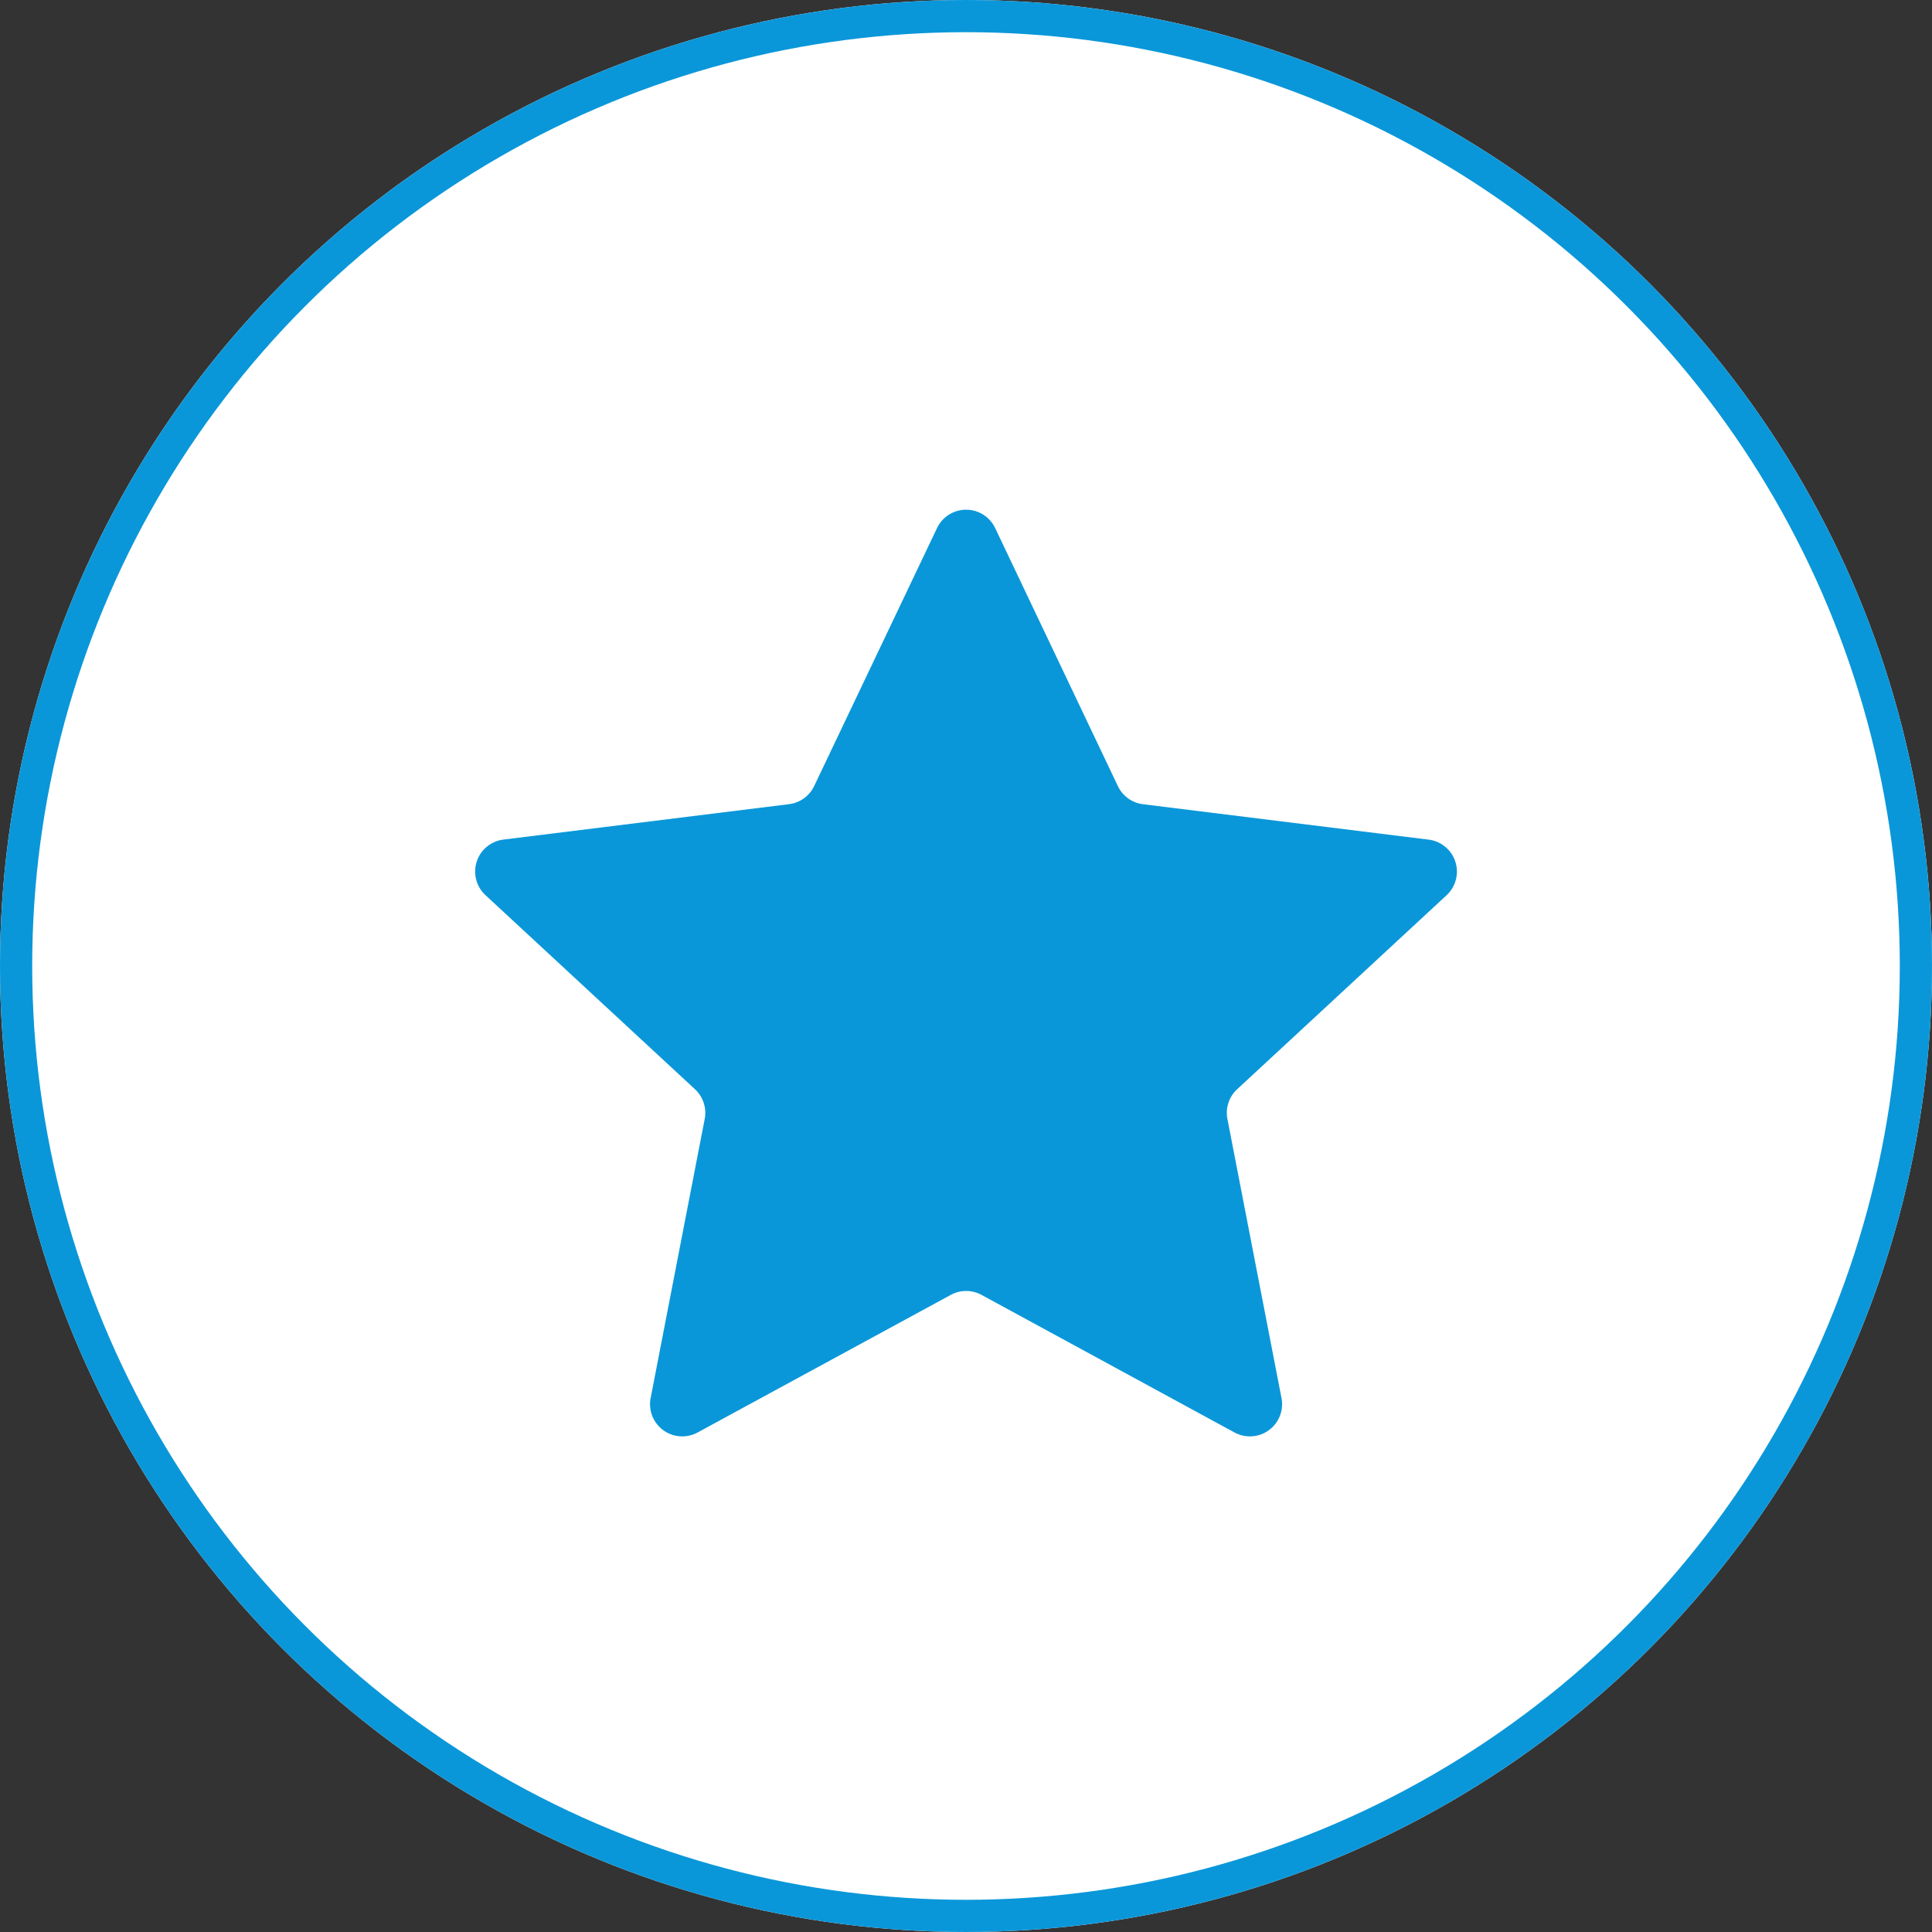
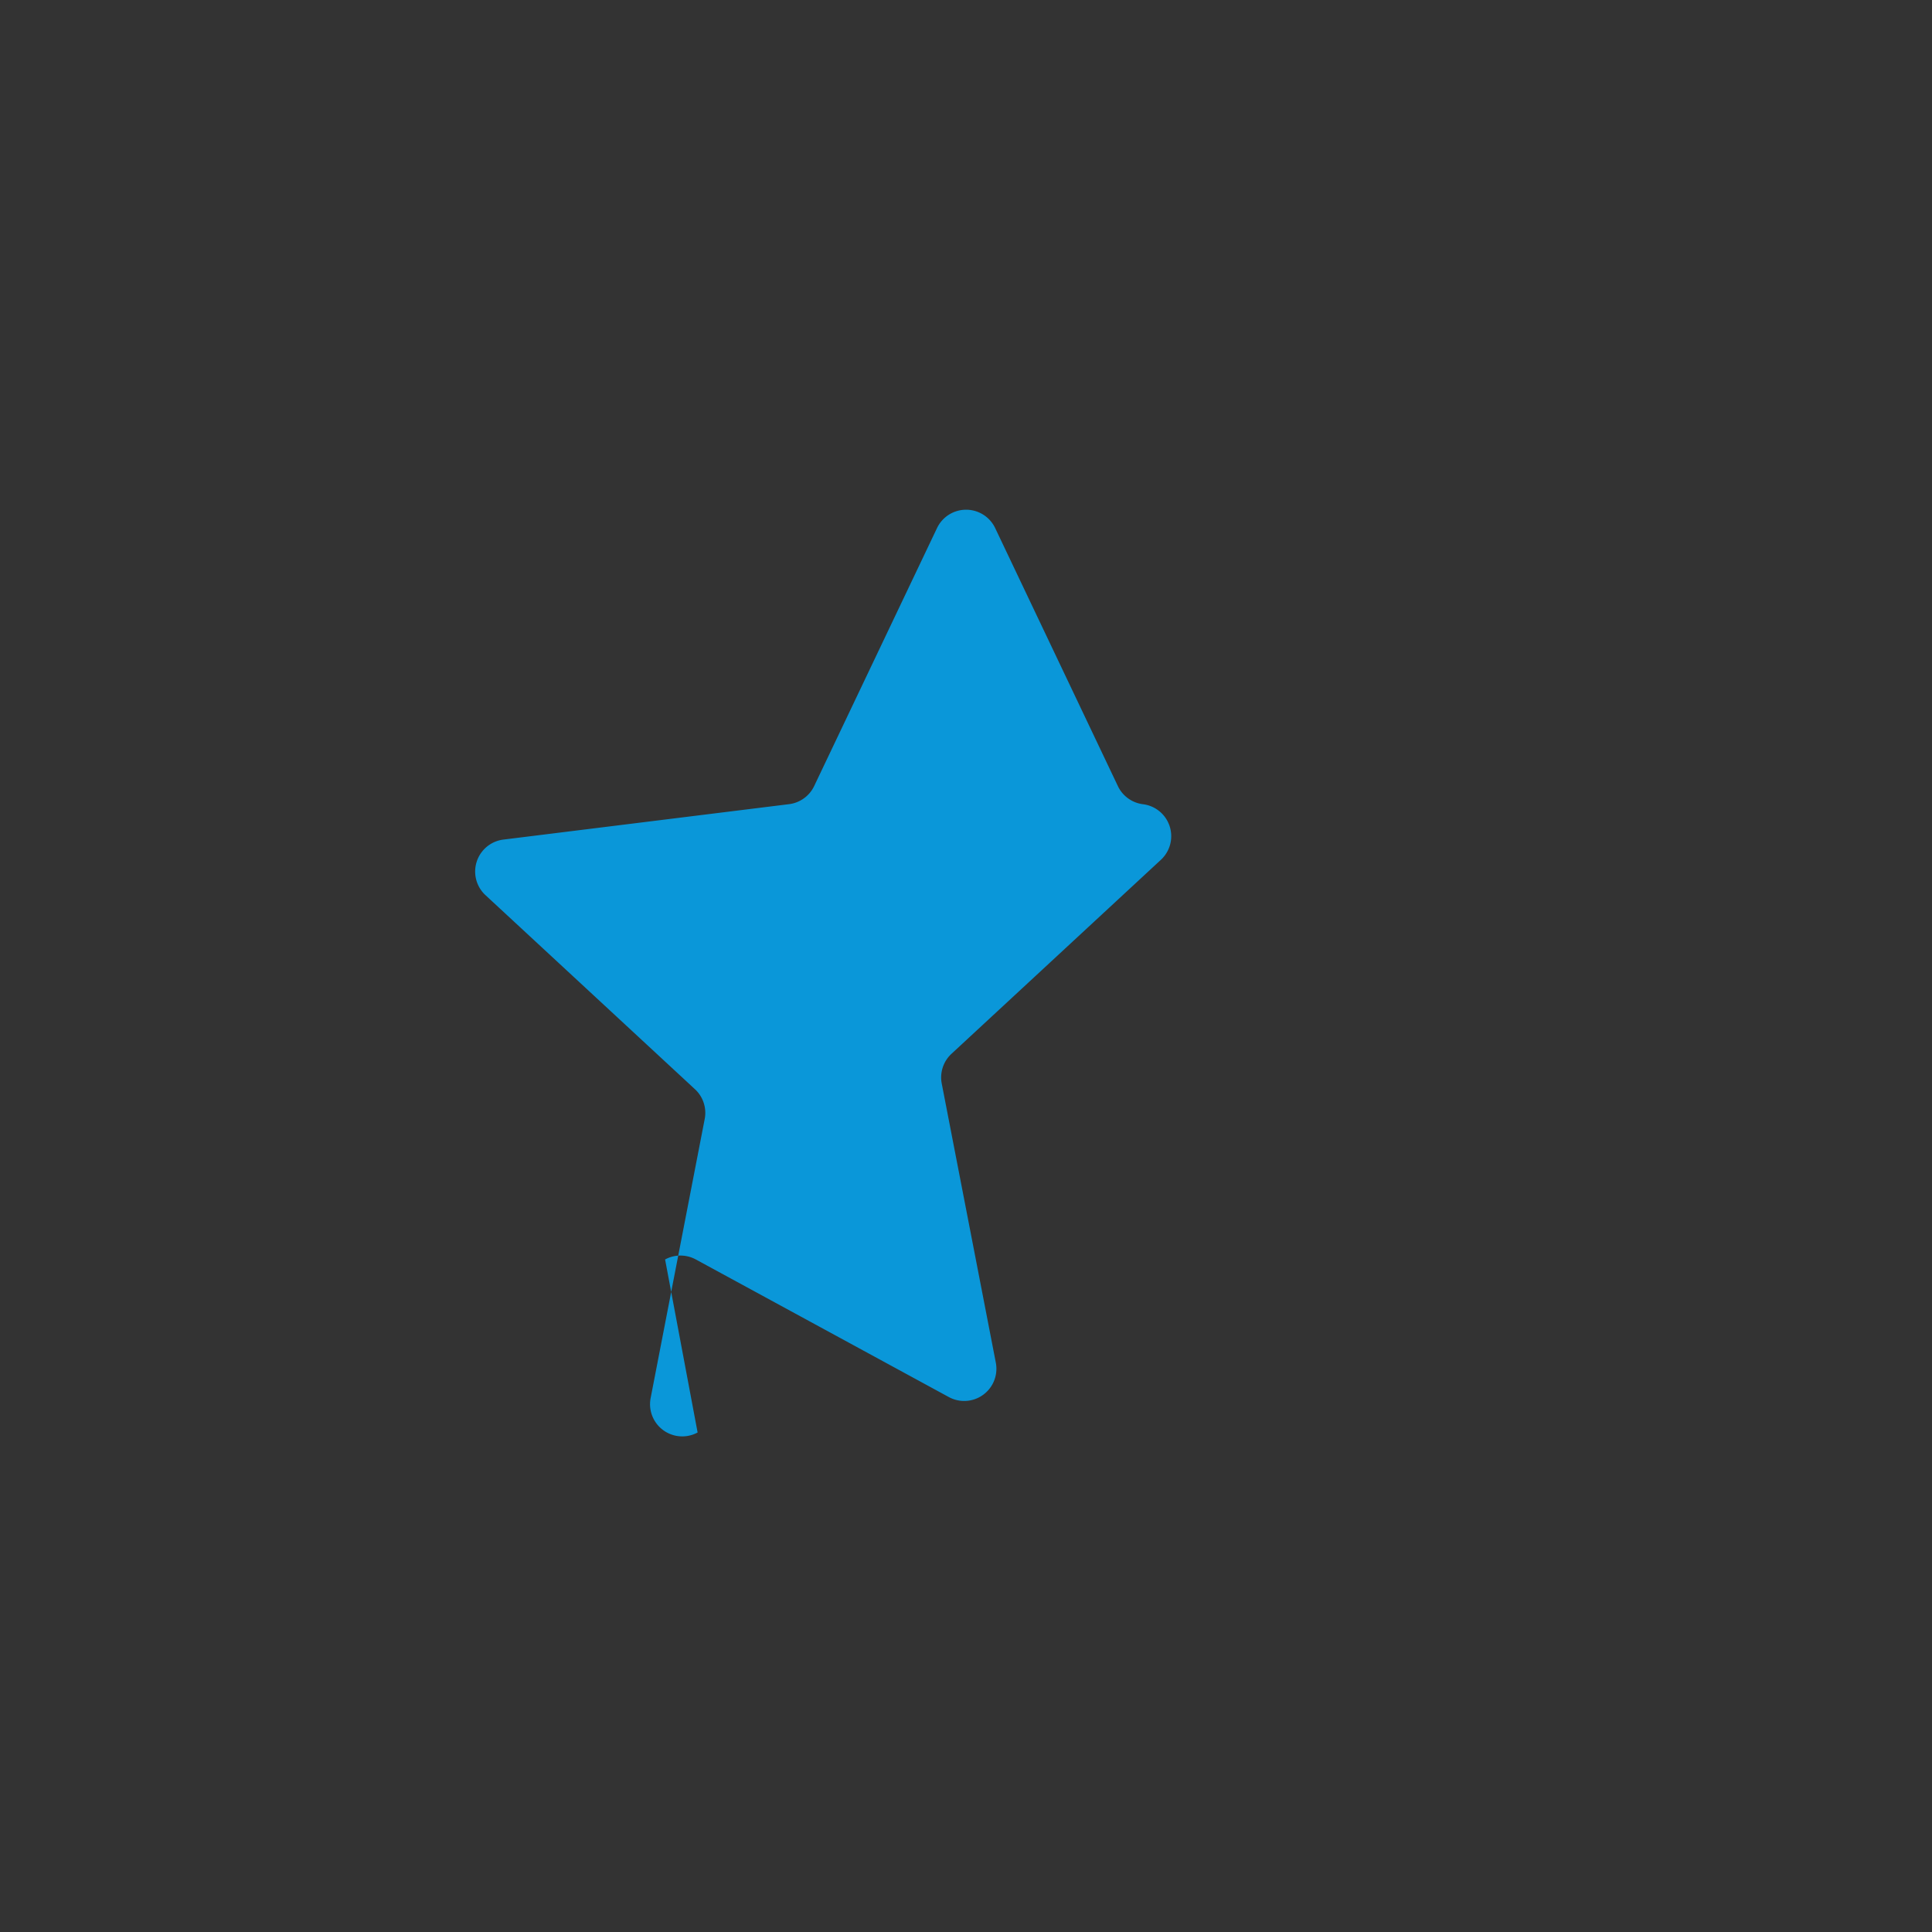
<svg xmlns="http://www.w3.org/2000/svg" width="60" height="60" viewBox="0 0 60 60">
  <rect x="0" y="0" width="60" height="60" fill="#333333" stroke="none" />
  <g id="icon" transform="translate(-235 -3560)">
    <g id="楕円形_426" data-name="楕円形 426" transform="translate(235 3560)" fill="#fff" stroke="#0a97d9" stroke-width="1">
-       <circle cx="30" cy="30" r="30" stroke="none" />
-       <circle cx="30" cy="30" r="29.5" fill="none" />
-     </g>
-     <path id="多角形_23" data-name="多角形 23" d="M15.6,1.9a1,1,0,0,1,1.806,0l3.811,8.013a1,1,0,0,0,.78.563l8.872,1.1a1,1,0,0,1,.556,1.726l-6.506,6.027a1,1,0,0,0-.3.924l1.679,8.665a1,1,0,0,1-1.459,1.069l-7.857-4.273a1,1,0,0,0-.955,0L8.165,29.987a1,1,0,0,1-1.459-1.069l1.679-8.665a1,1,0,0,0-.3-.924L1.577,13.3a1,1,0,0,1,.556-1.726l8.872-1.1a1,1,0,0,0,.78-.563Z" transform="translate(248.5 3574.5)" fill="#0a97d9" />
+       </g>
+     <path id="多角形_23" data-name="多角形 23" d="M15.6,1.9a1,1,0,0,1,1.806,0l3.811,8.013a1,1,0,0,0,.78.563a1,1,0,0,1,.556,1.726l-6.506,6.027a1,1,0,0,0-.3.924l1.679,8.665a1,1,0,0,1-1.459,1.069l-7.857-4.273a1,1,0,0,0-.955,0L8.165,29.987a1,1,0,0,1-1.459-1.069l1.679-8.665a1,1,0,0,0-.3-.924L1.577,13.3a1,1,0,0,1,.556-1.726l8.872-1.1a1,1,0,0,0,.78-.563Z" transform="translate(248.5 3574.5)" fill="#0a97d9" />
  </g>
</svg>